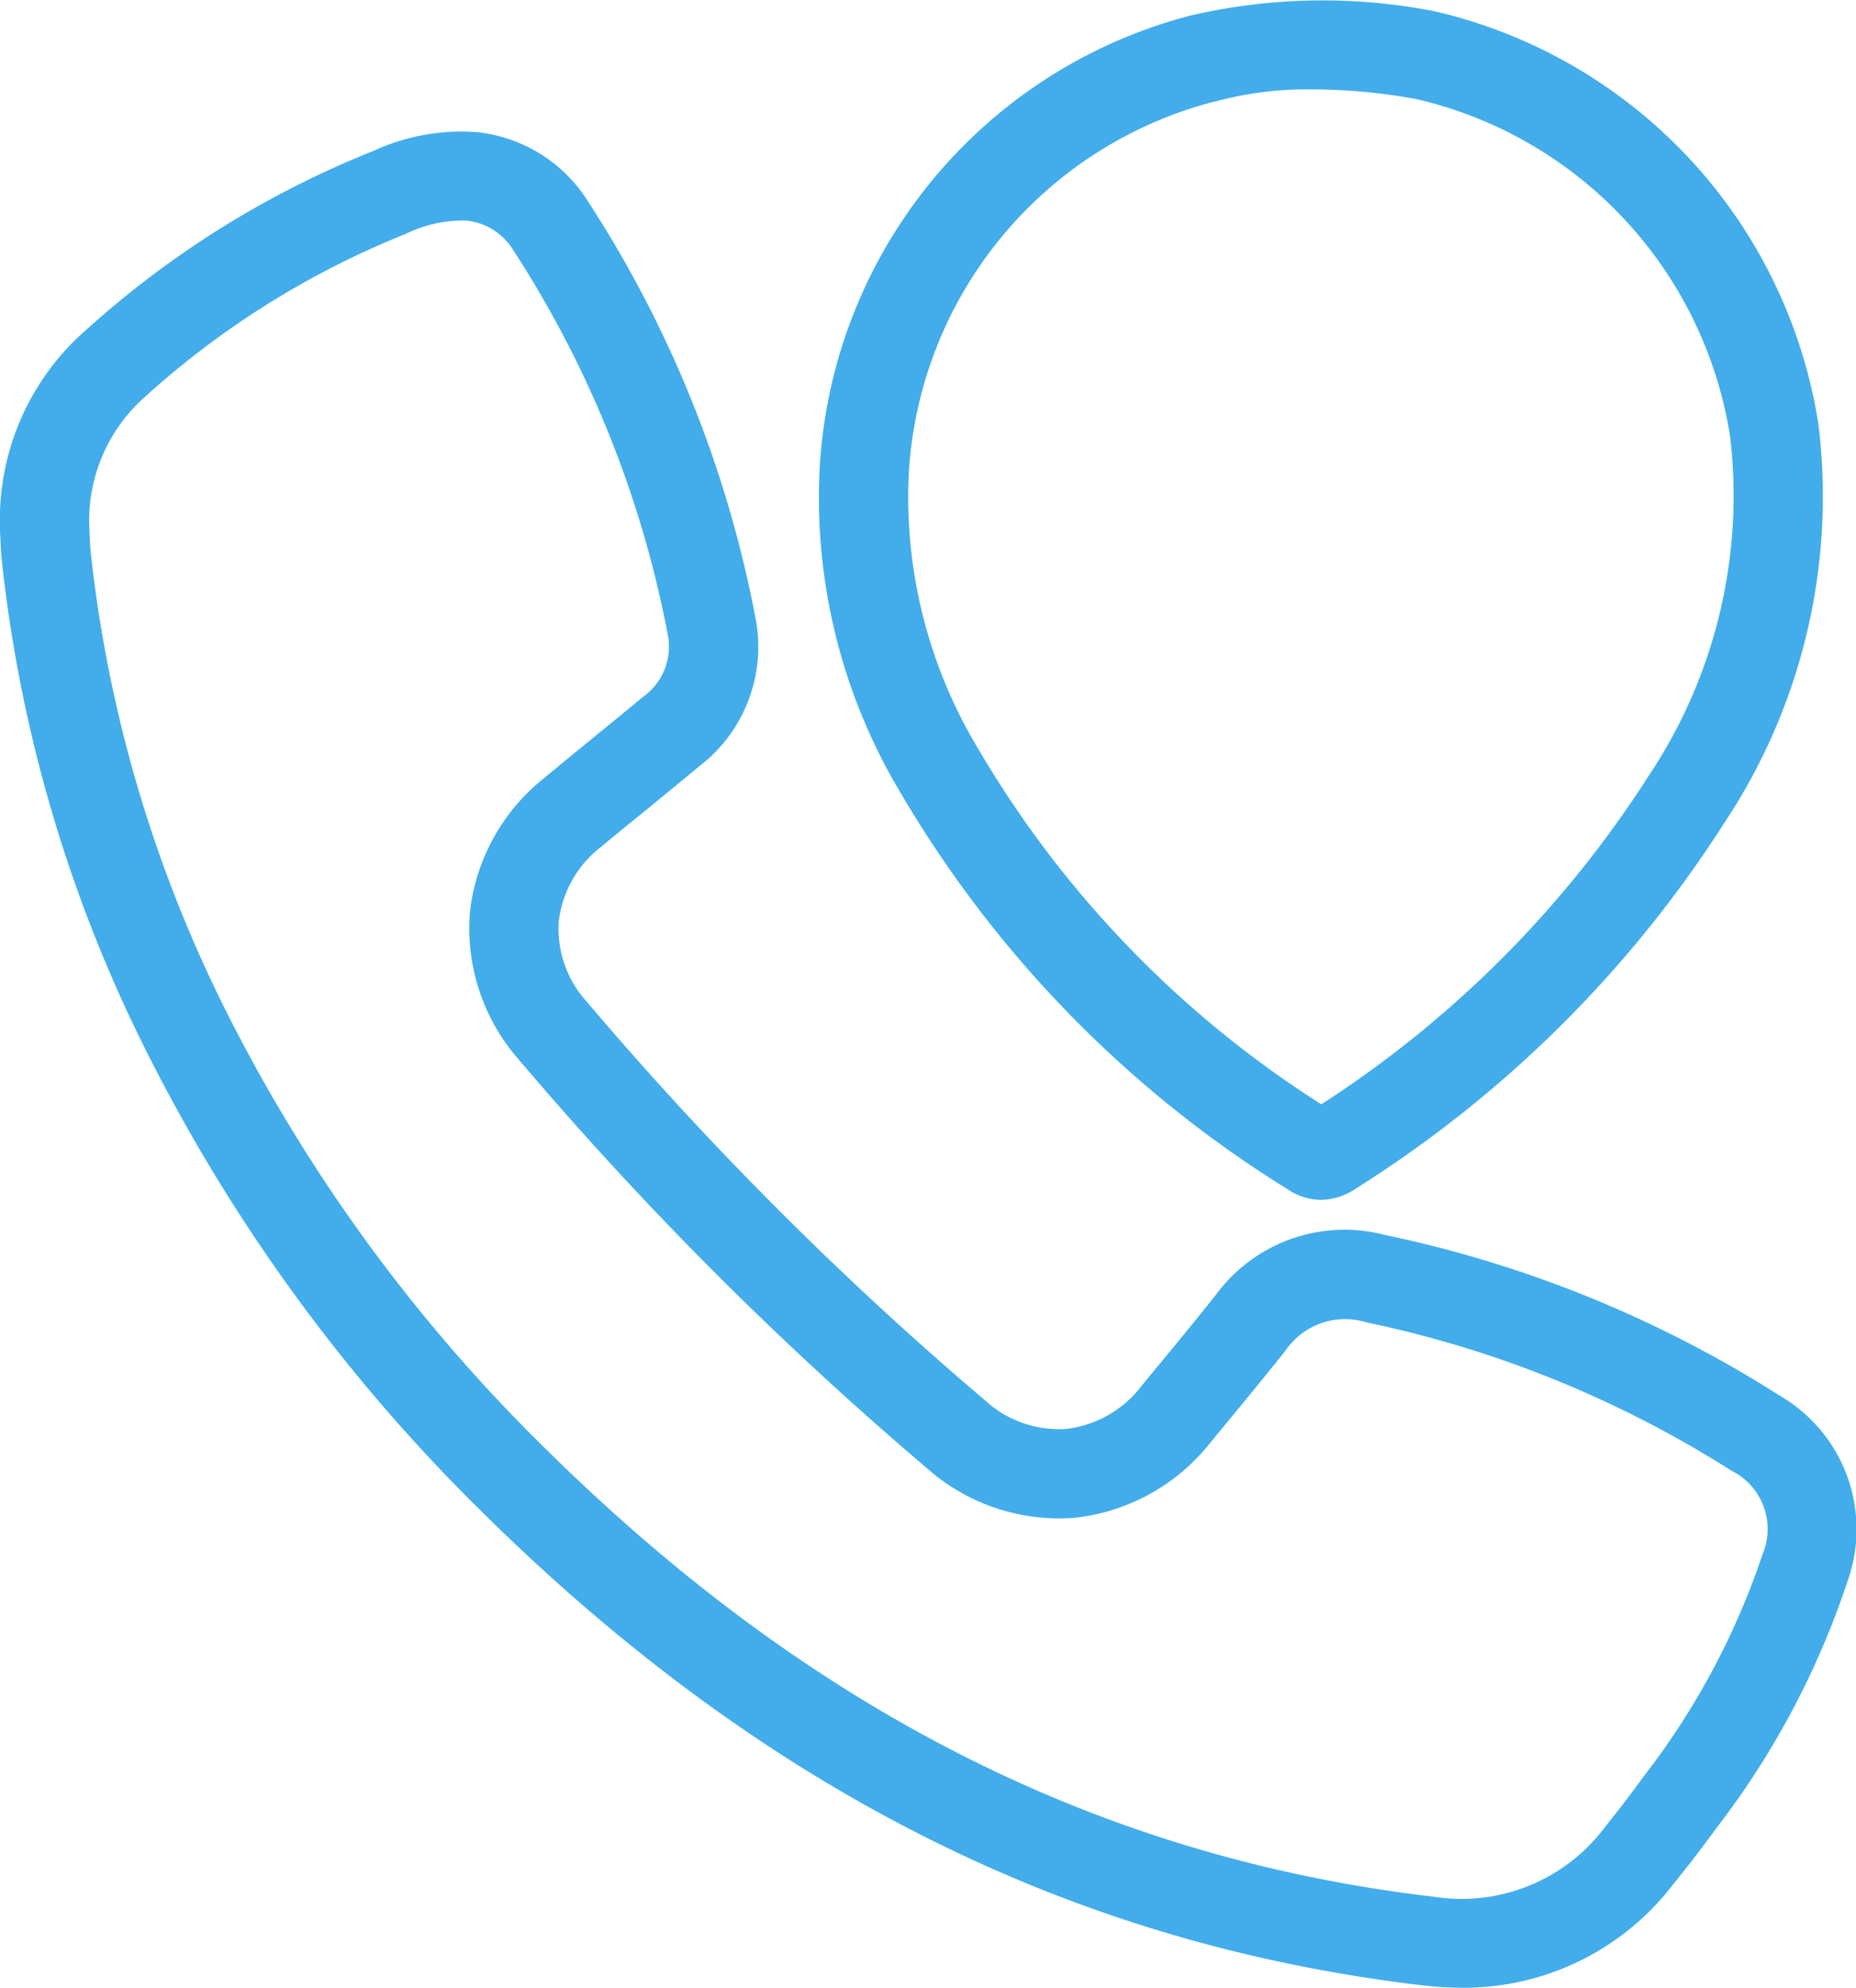
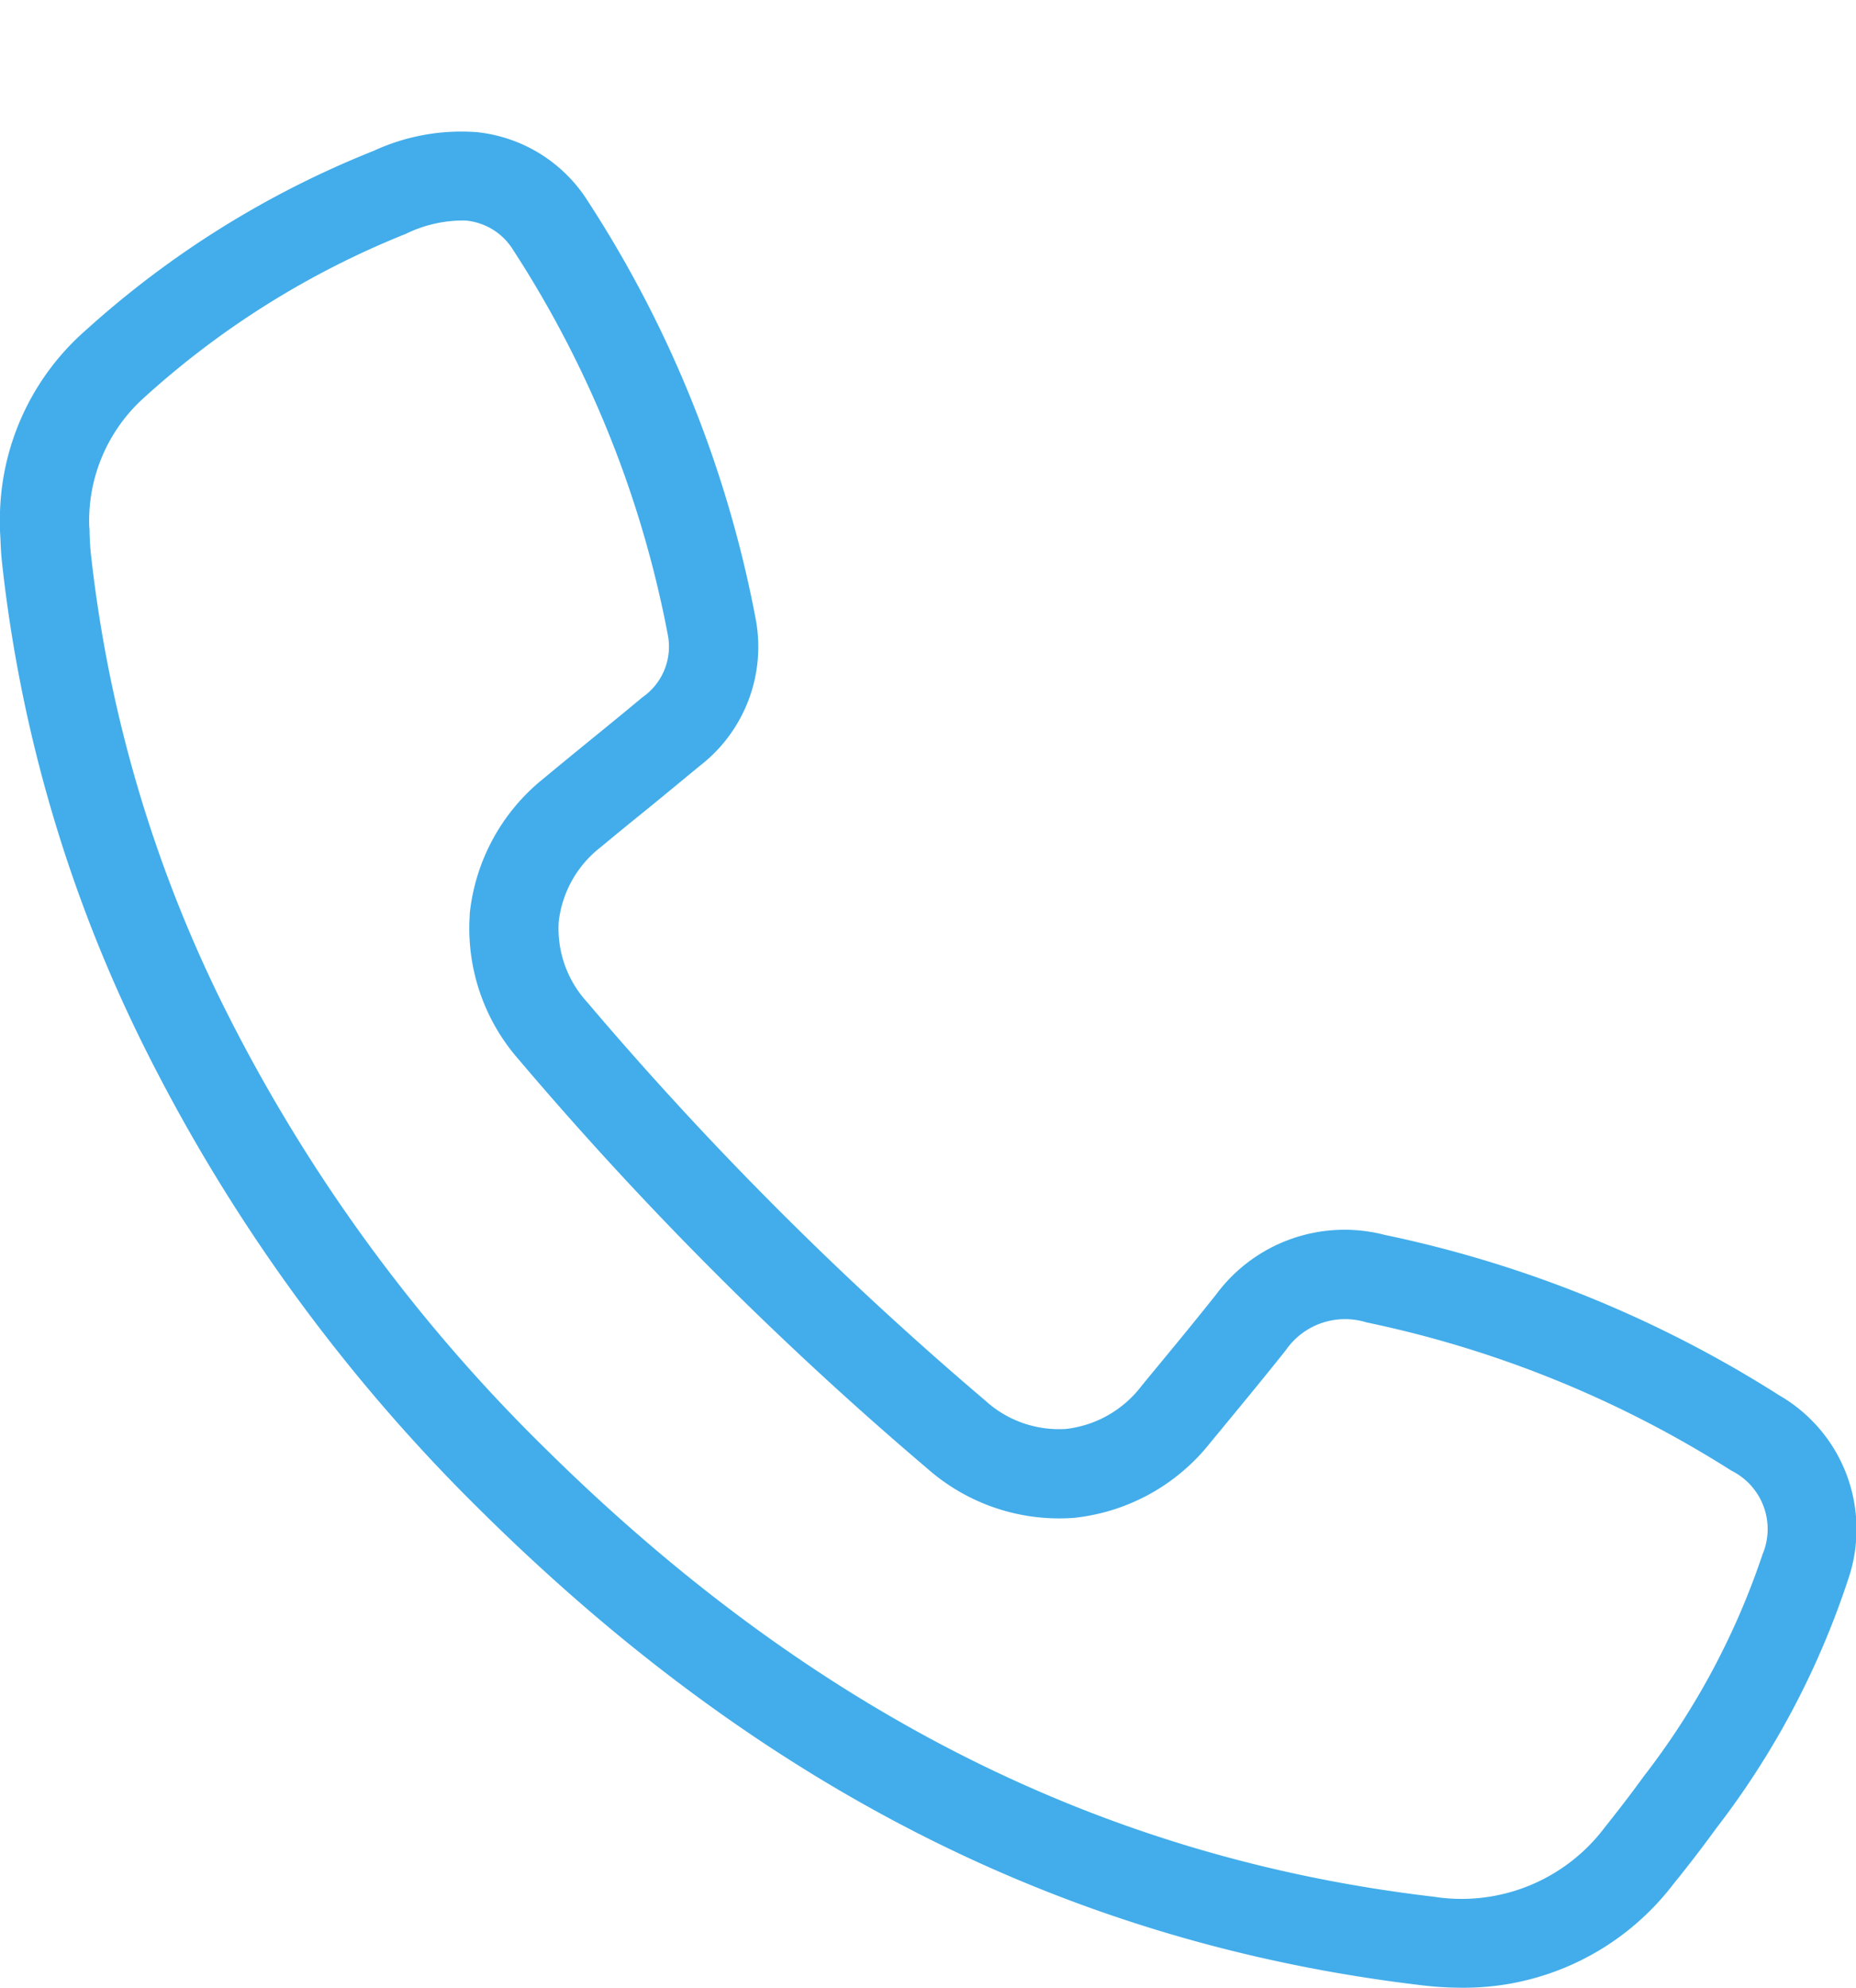
<svg xmlns="http://www.w3.org/2000/svg" width="38.185" height="40.883" viewBox="0 0 38.185 40.883">
  <g id="Grupo_8534" data-name="Grupo 8534" transform="translate(58.906 130.091)">
    <path id="Caminho_1162" data-name="Caminho 1162" d="M-22.3-77.667a24.418,24.418,0,0,0-8.117-3.3,3.287,3.287,0,0,0-3.472,1.23c-.444.558-.9,1.112-1.344,1.648l-.189.23a2.276,2.276,0,0,1-1.552.883,2.247,2.247,0,0,1-1.664-.586,71.03,71.03,0,0,1-8.189-8.193,2.24,2.24,0,0,1-.584-1.651,2.261,2.261,0,0,1,.868-1.539c.323-.269.649-.535.978-.8.346-.283.7-.575,1.055-.868a3.093,3.093,0,0,0,1.147-3.045,23.912,23.912,0,0,0-3.447-8.568,3.076,3.076,0,0,0-2.276-1.421,4.292,4.292,0,0,0-2.129.382l-.015.006a19.675,19.675,0,0,0-5.9,3.675,5.171,5.171,0,0,0-1.776,4.05v.029l0,.028c0,.055.005.111.008.174.006.143.012.306.03.475a29.515,29.515,0,0,0,2.952,10.041,35.739,35.739,0,0,0,6.94,9.53c5.763,5.692,12.09,8.874,19.344,9.726a6.793,6.793,0,0,0,.792.048,5.423,5.423,0,0,0,4.367-2.139c.309-.38.6-.76.868-1.129a17.153,17.153,0,0,0,2.719-5.121A3.178,3.178,0,0,0-22.3-77.667Zm-26.94-9.9a4.088,4.088,0,0,0,1.012,3,72.883,72.883,0,0,0,8.4,8.405,4.1,4.1,0,0,0,3.015,1.015,4.124,4.124,0,0,0,2.805-1.543l.189-.229c.449-.544.913-1.106,1.364-1.673a1.483,1.483,0,0,1,1.661-.576,22.587,22.587,0,0,1,7.509,3.05,1.34,1.34,0,0,1,.641,1.722,15.482,15.482,0,0,1-2.446,4.568c-.247.342-.518.694-.8,1.047a3.686,3.686,0,0,1-3.52,1.426c-6.832-.8-12.808-3.816-18.268-9.209A33.909,33.909,0,0,1-54.27-85.6a27.688,27.688,0,0,1-2.771-9.419c-.011-.108-.016-.227-.022-.362,0-.054,0-.108-.007-.162A3.4,3.4,0,0,1-55.928-98.2a17.892,17.892,0,0,1,5.346-3.346l.015-.005a2.677,2.677,0,0,1,1.239-.279,1.281,1.281,0,0,1,.976.6,22.087,22.087,0,0,1,3.184,7.913,1.267,1.267,0,0,1-.52,1.292c-.344.288-.7.577-1.042.856s-.662.54-.99.813A4.109,4.109,0,0,0-49.243-87.563Z" transform="translate(0 -23.725)" fill="#42adea" />
-     <path id="Caminho_1163" data-name="Caminho 1163" d="M115.888-105.636a1.236,1.236,0,0,0,.692.223,1.308,1.308,0,0,0,.727-.237,24.419,24.419,0,0,0,7.579-7.523,12.134,12.134,0,0,0,1.932-8.183,10.355,10.355,0,0,0-7.883-8.5,11.993,11.993,0,0,0-5.042.086,10.211,10.211,0,0,0-7.619,9.219,11.8,11.8,0,0,0,1.646,6.744A23.689,23.689,0,0,0,115.888-105.636ZM114.383-128,114.4-128a7.13,7.13,0,0,1,2.01-.252,11.96,11.96,0,0,1,2.14.2A8.466,8.466,0,0,1,125-121.112a10.373,10.373,0,0,1-1.677,6.98,22.373,22.373,0,0,1-6.734,6.754,21.629,21.629,0,0,1-7.065-7.322,10.023,10.023,0,0,1-1.418-5.717A8.4,8.4,0,0,1,114.383-128Z" transform="translate(-148.311 0)" fill="#42adea" />
  </g>
</svg>